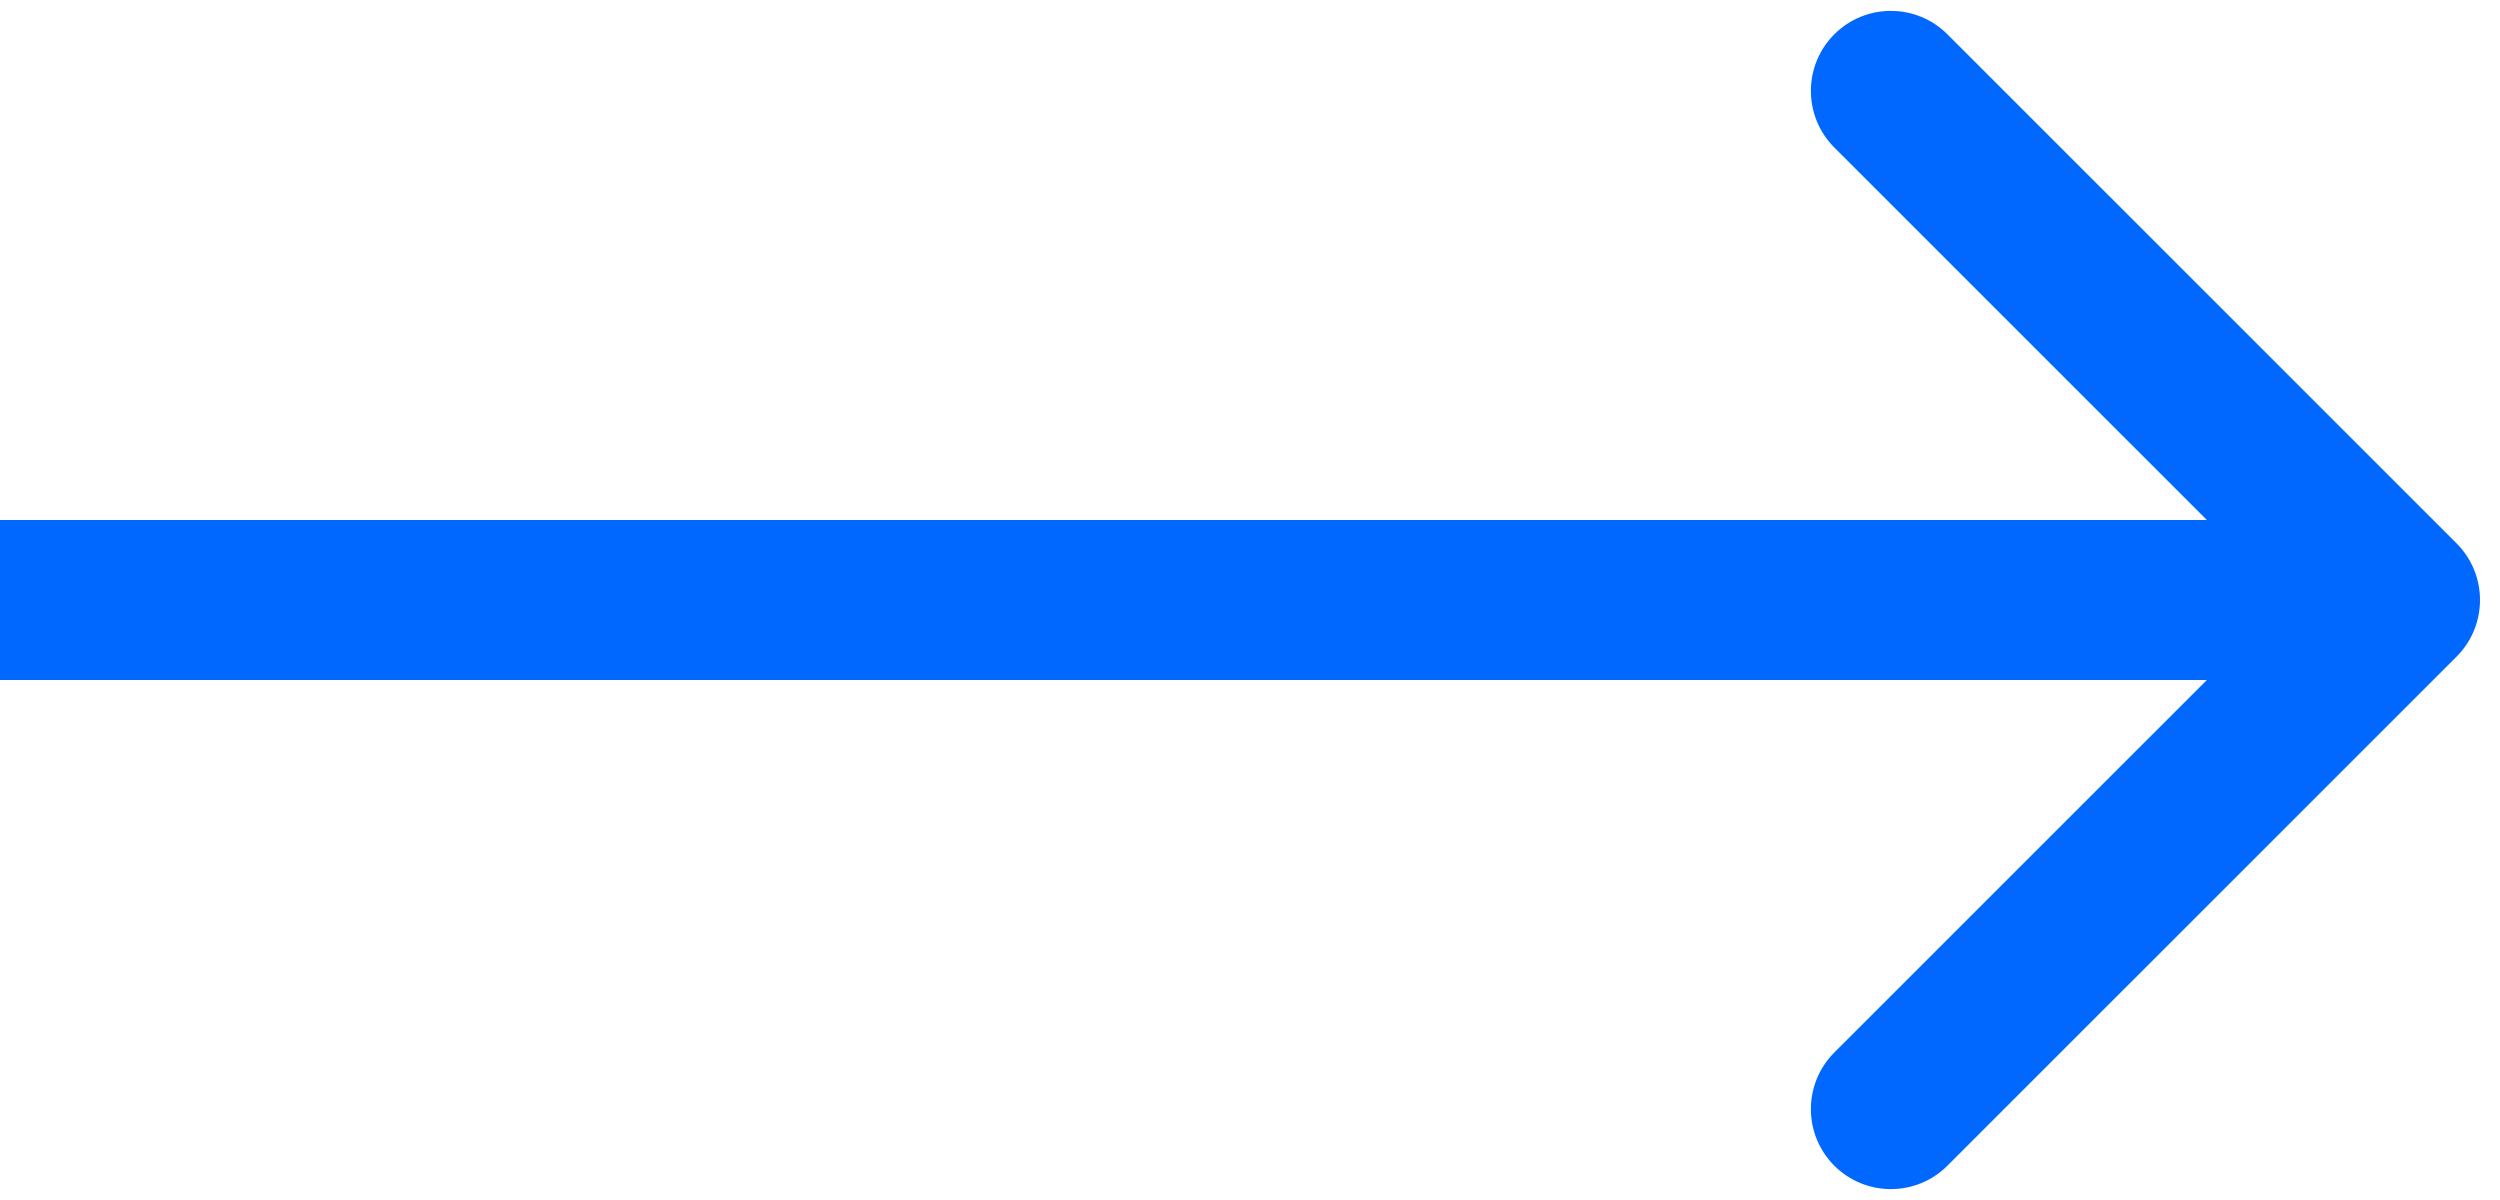
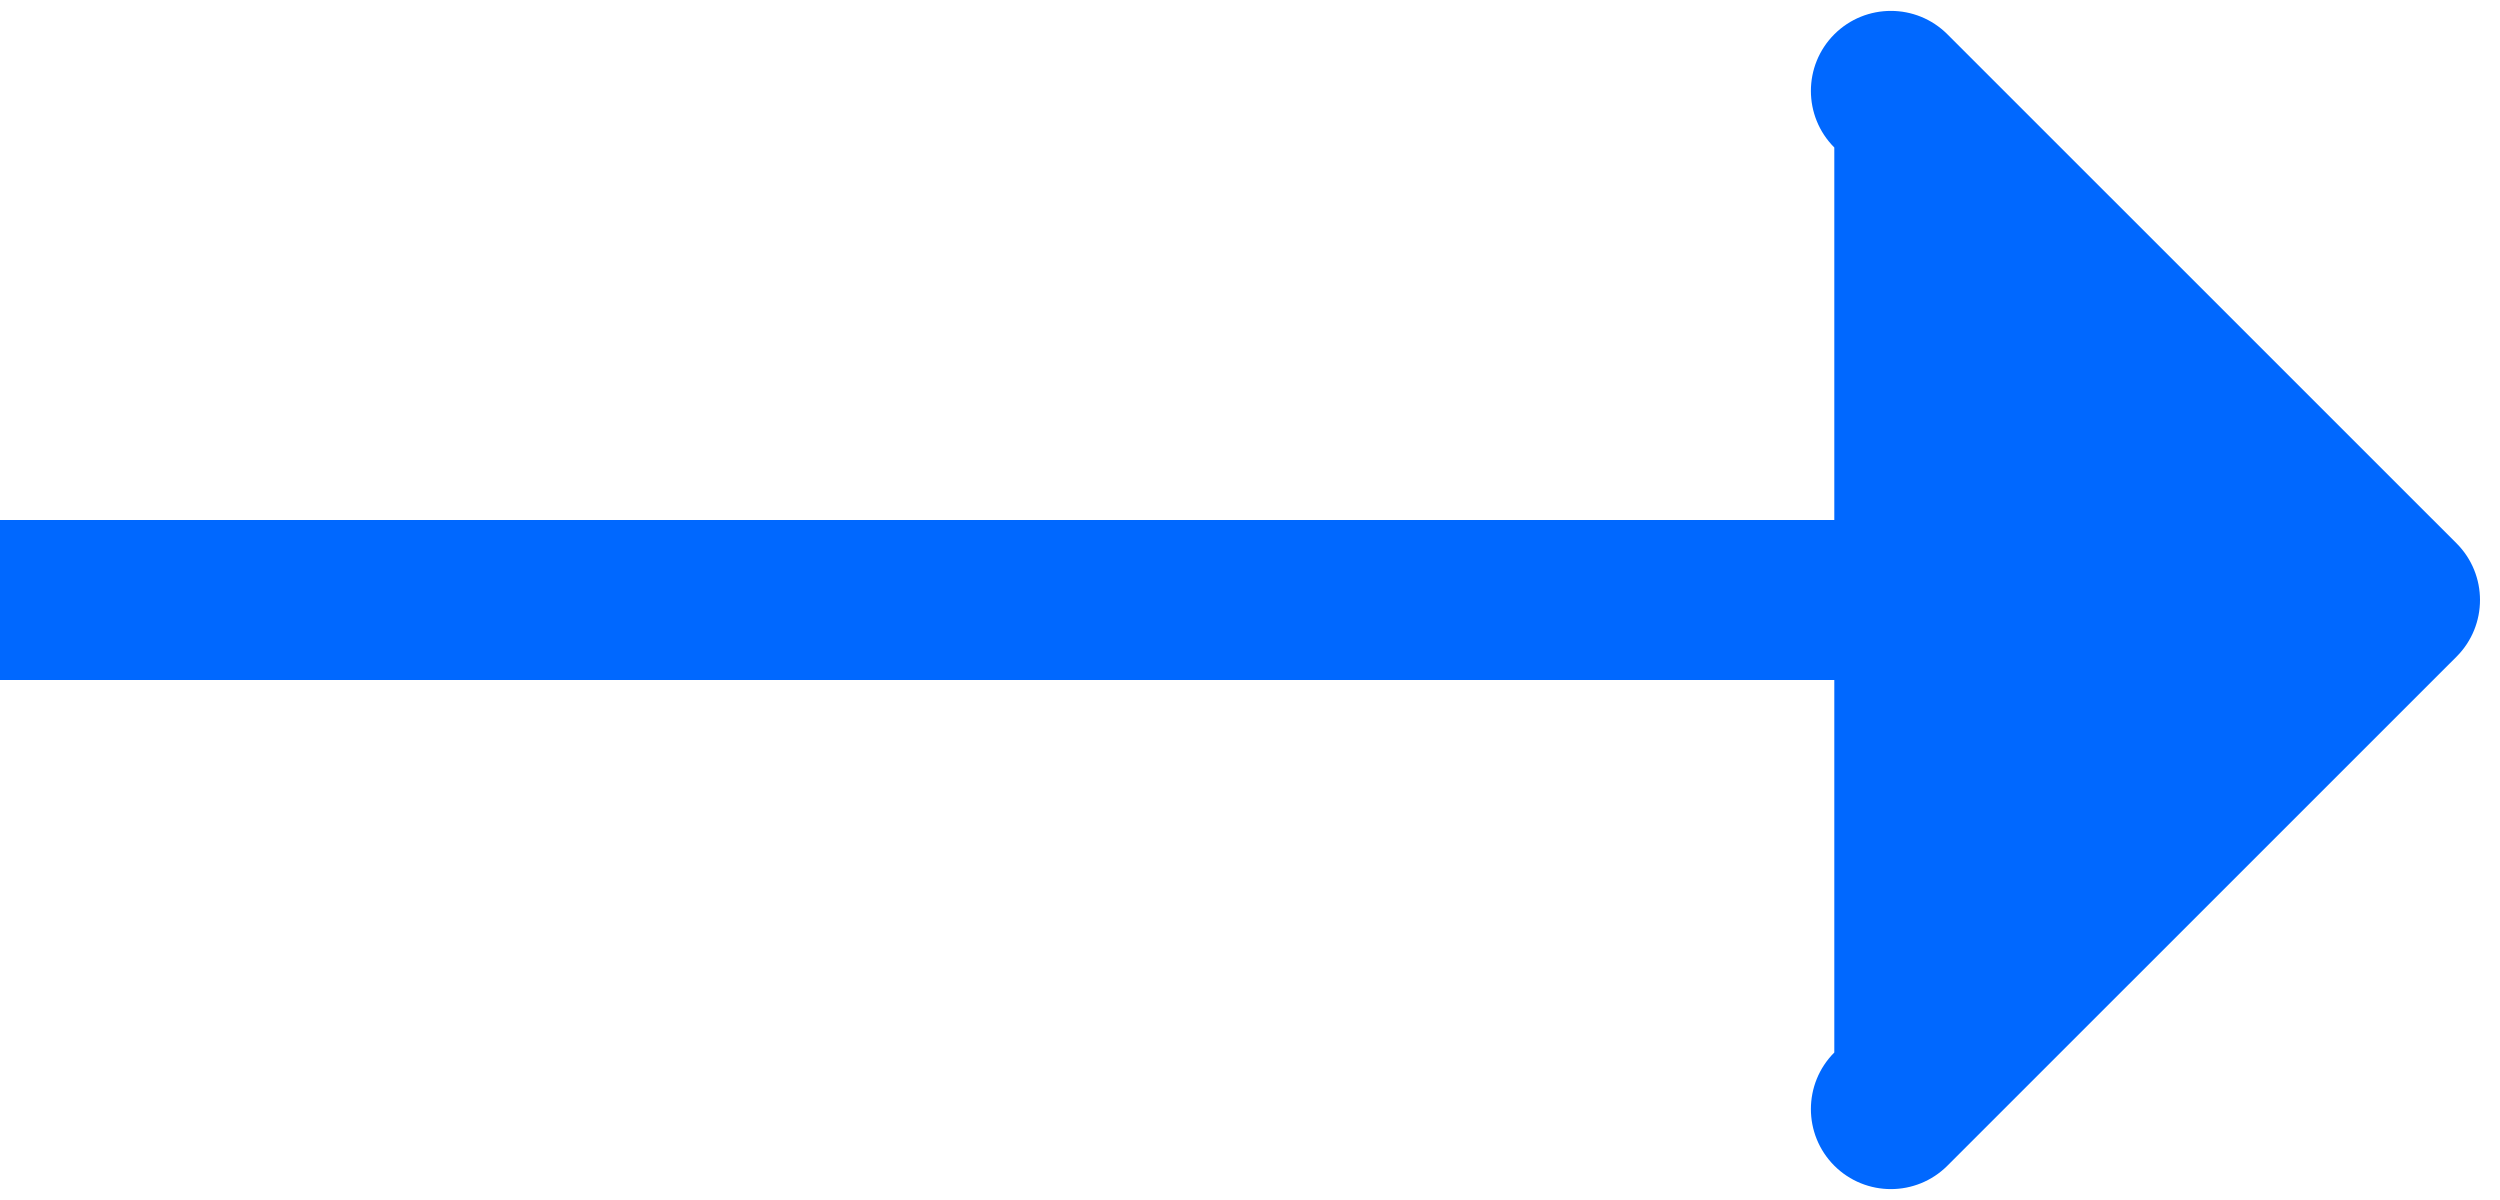
<svg xmlns="http://www.w3.org/2000/svg" width="25" height="12" viewBox="0 0 25 12" fill="none">
-   <path d="M24.566 6.566C24.878 6.253 24.878 5.747 24.566 5.434L19.474 0.343C19.162 0.031 18.656 0.031 18.343 0.343C18.031 0.656 18.031 1.162 18.343 1.475L22.869 6L18.343 10.525C18.031 10.838 18.031 11.344 18.343 11.657C18.656 11.969 19.162 11.969 19.474 11.657L24.566 6.566ZM0 6.8L24 6.8V5.2L0 5.2L0 6.8Z" fill="#0068FF" />
+   <path d="M24.566 6.566C24.878 6.253 24.878 5.747 24.566 5.434L19.474 0.343C19.162 0.031 18.656 0.031 18.343 0.343C18.031 0.656 18.031 1.162 18.343 1.475L18.343 10.525C18.031 10.838 18.031 11.344 18.343 11.657C18.656 11.969 19.162 11.969 19.474 11.657L24.566 6.566ZM0 6.8L24 6.8V5.2L0 5.2L0 6.8Z" fill="#0068FF" />
</svg>